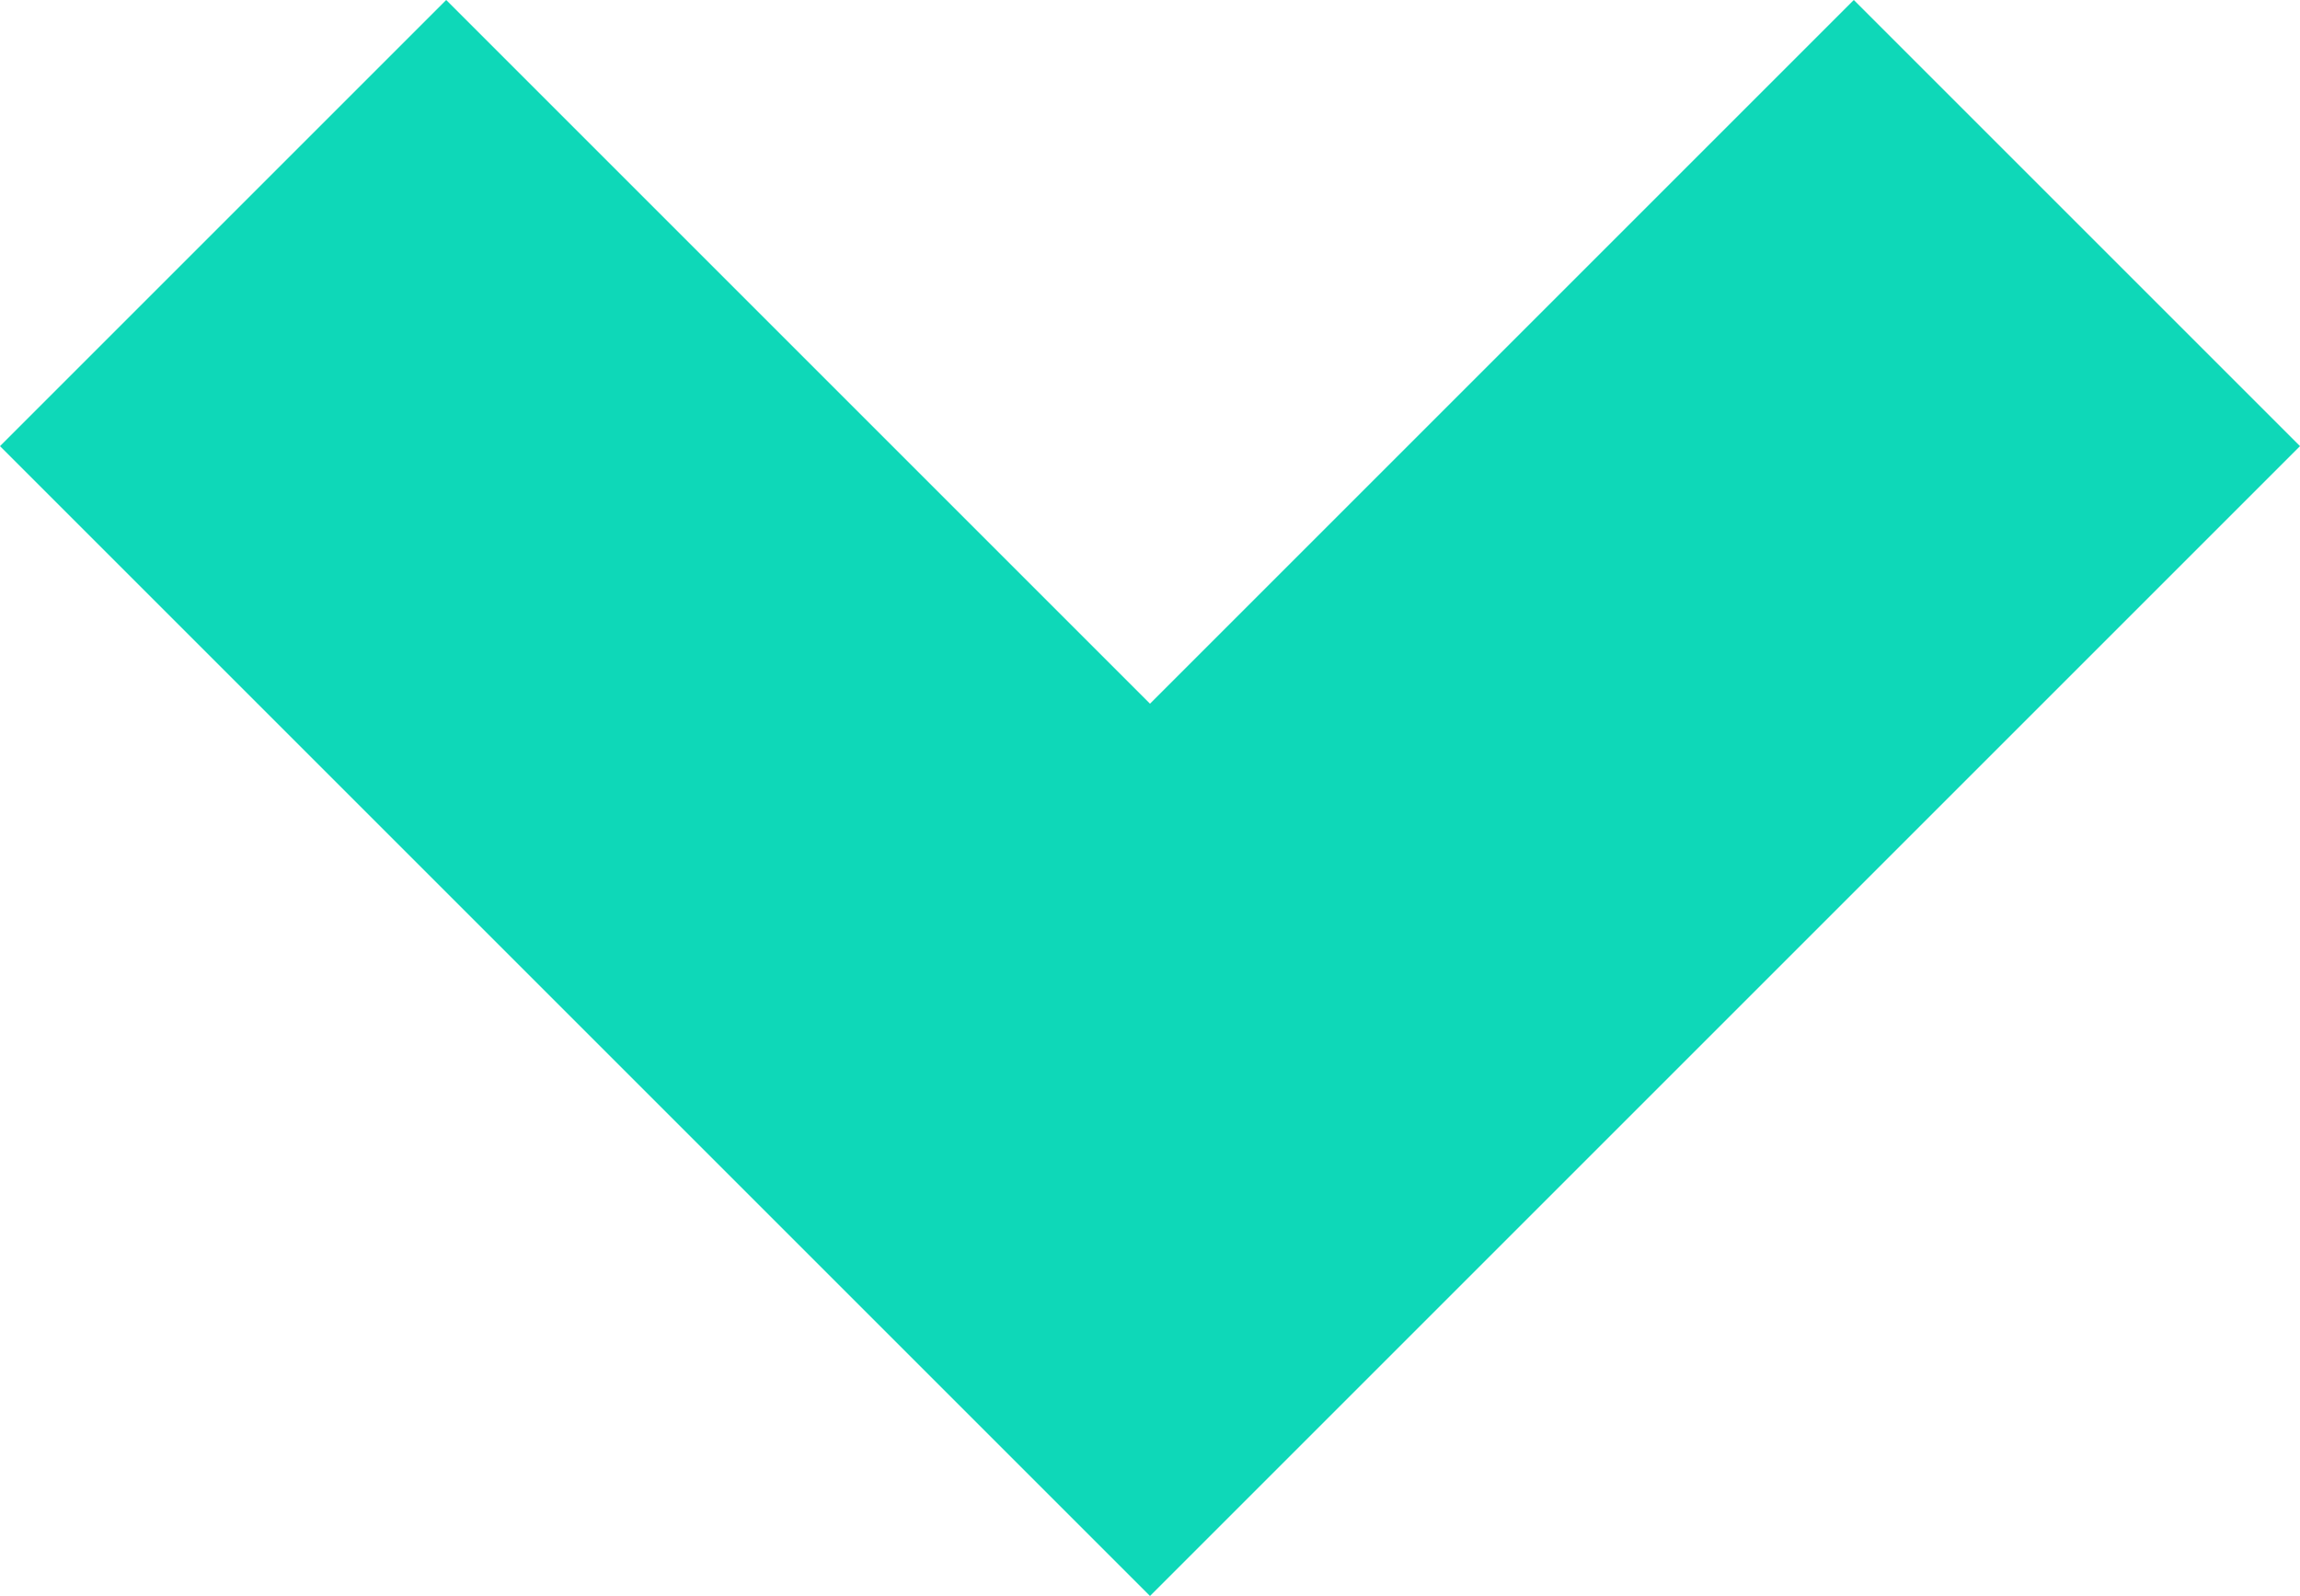
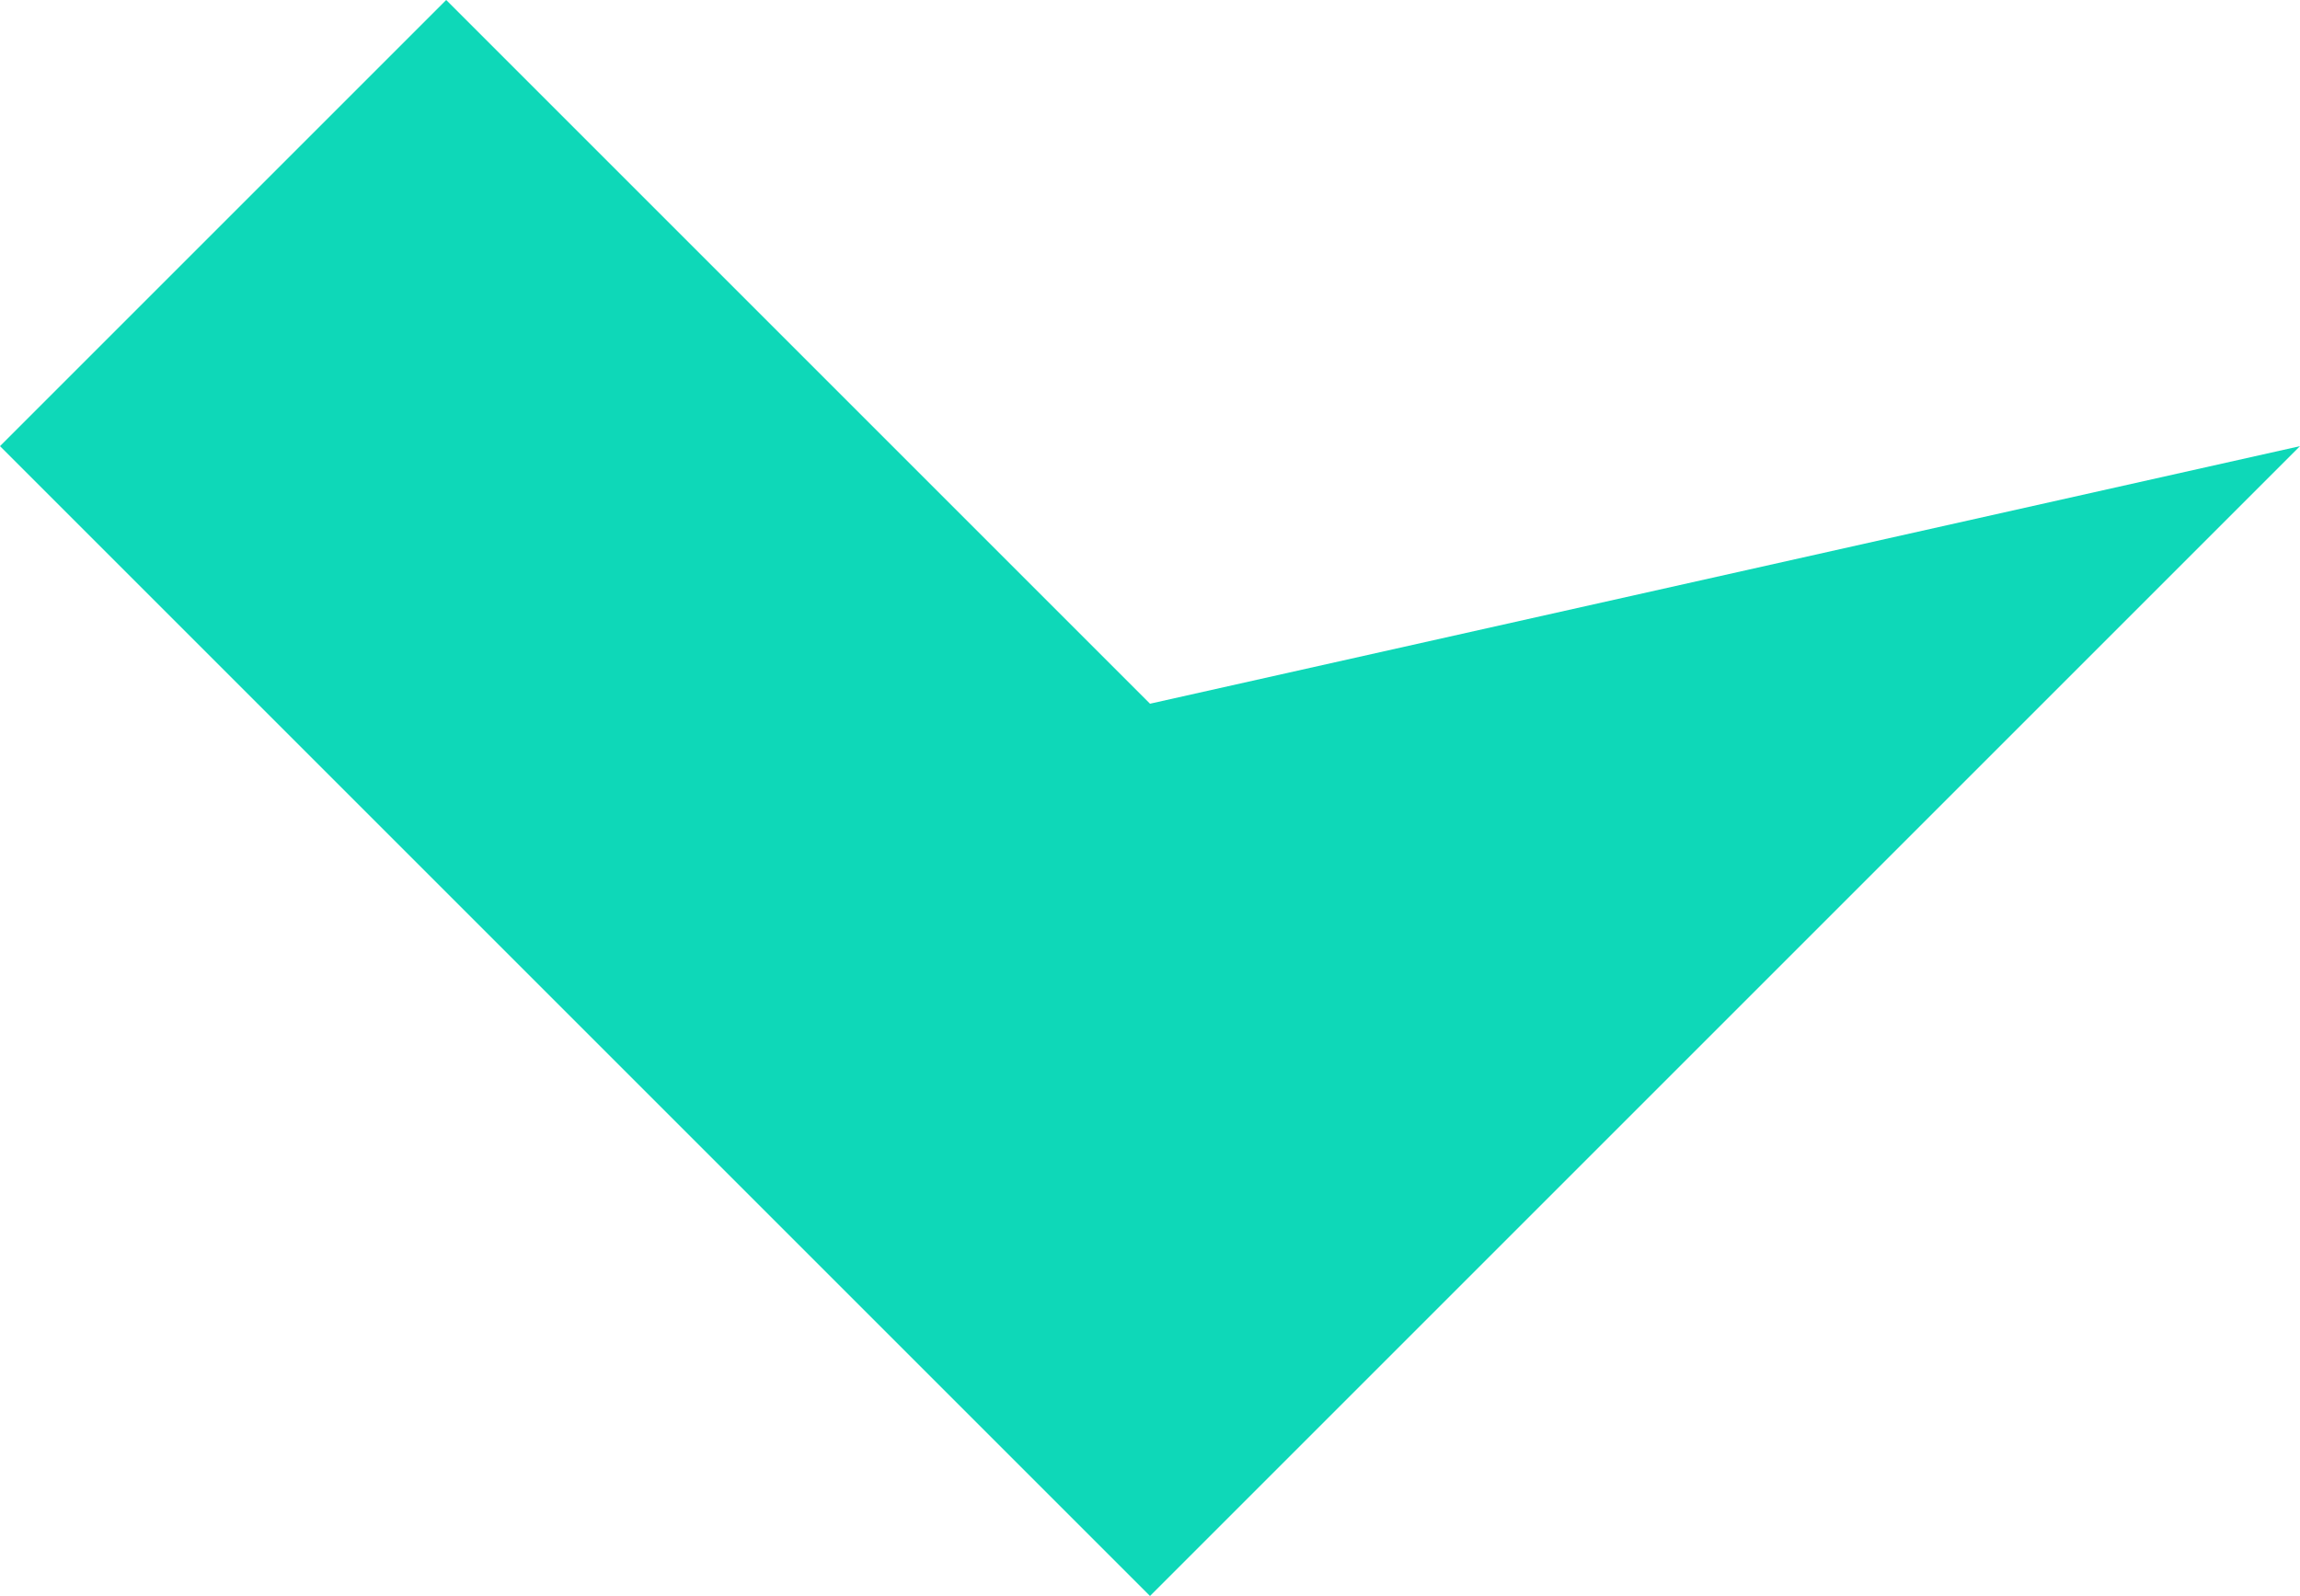
<svg xmlns="http://www.w3.org/2000/svg" width="24" height="16.656" viewBox="0 0 24 16.656">
-   <path d="M7.344,12,0,19.344,4.656,24l12-12-12-12L0,4.656Z" transform="translate(24) rotate(90)" fill="#0ed8b8" />
+   <path d="M7.344,12,0,19.344,4.656,24l12-12-12-12Z" transform="translate(24) rotate(90)" fill="#0ed8b8" />
</svg>